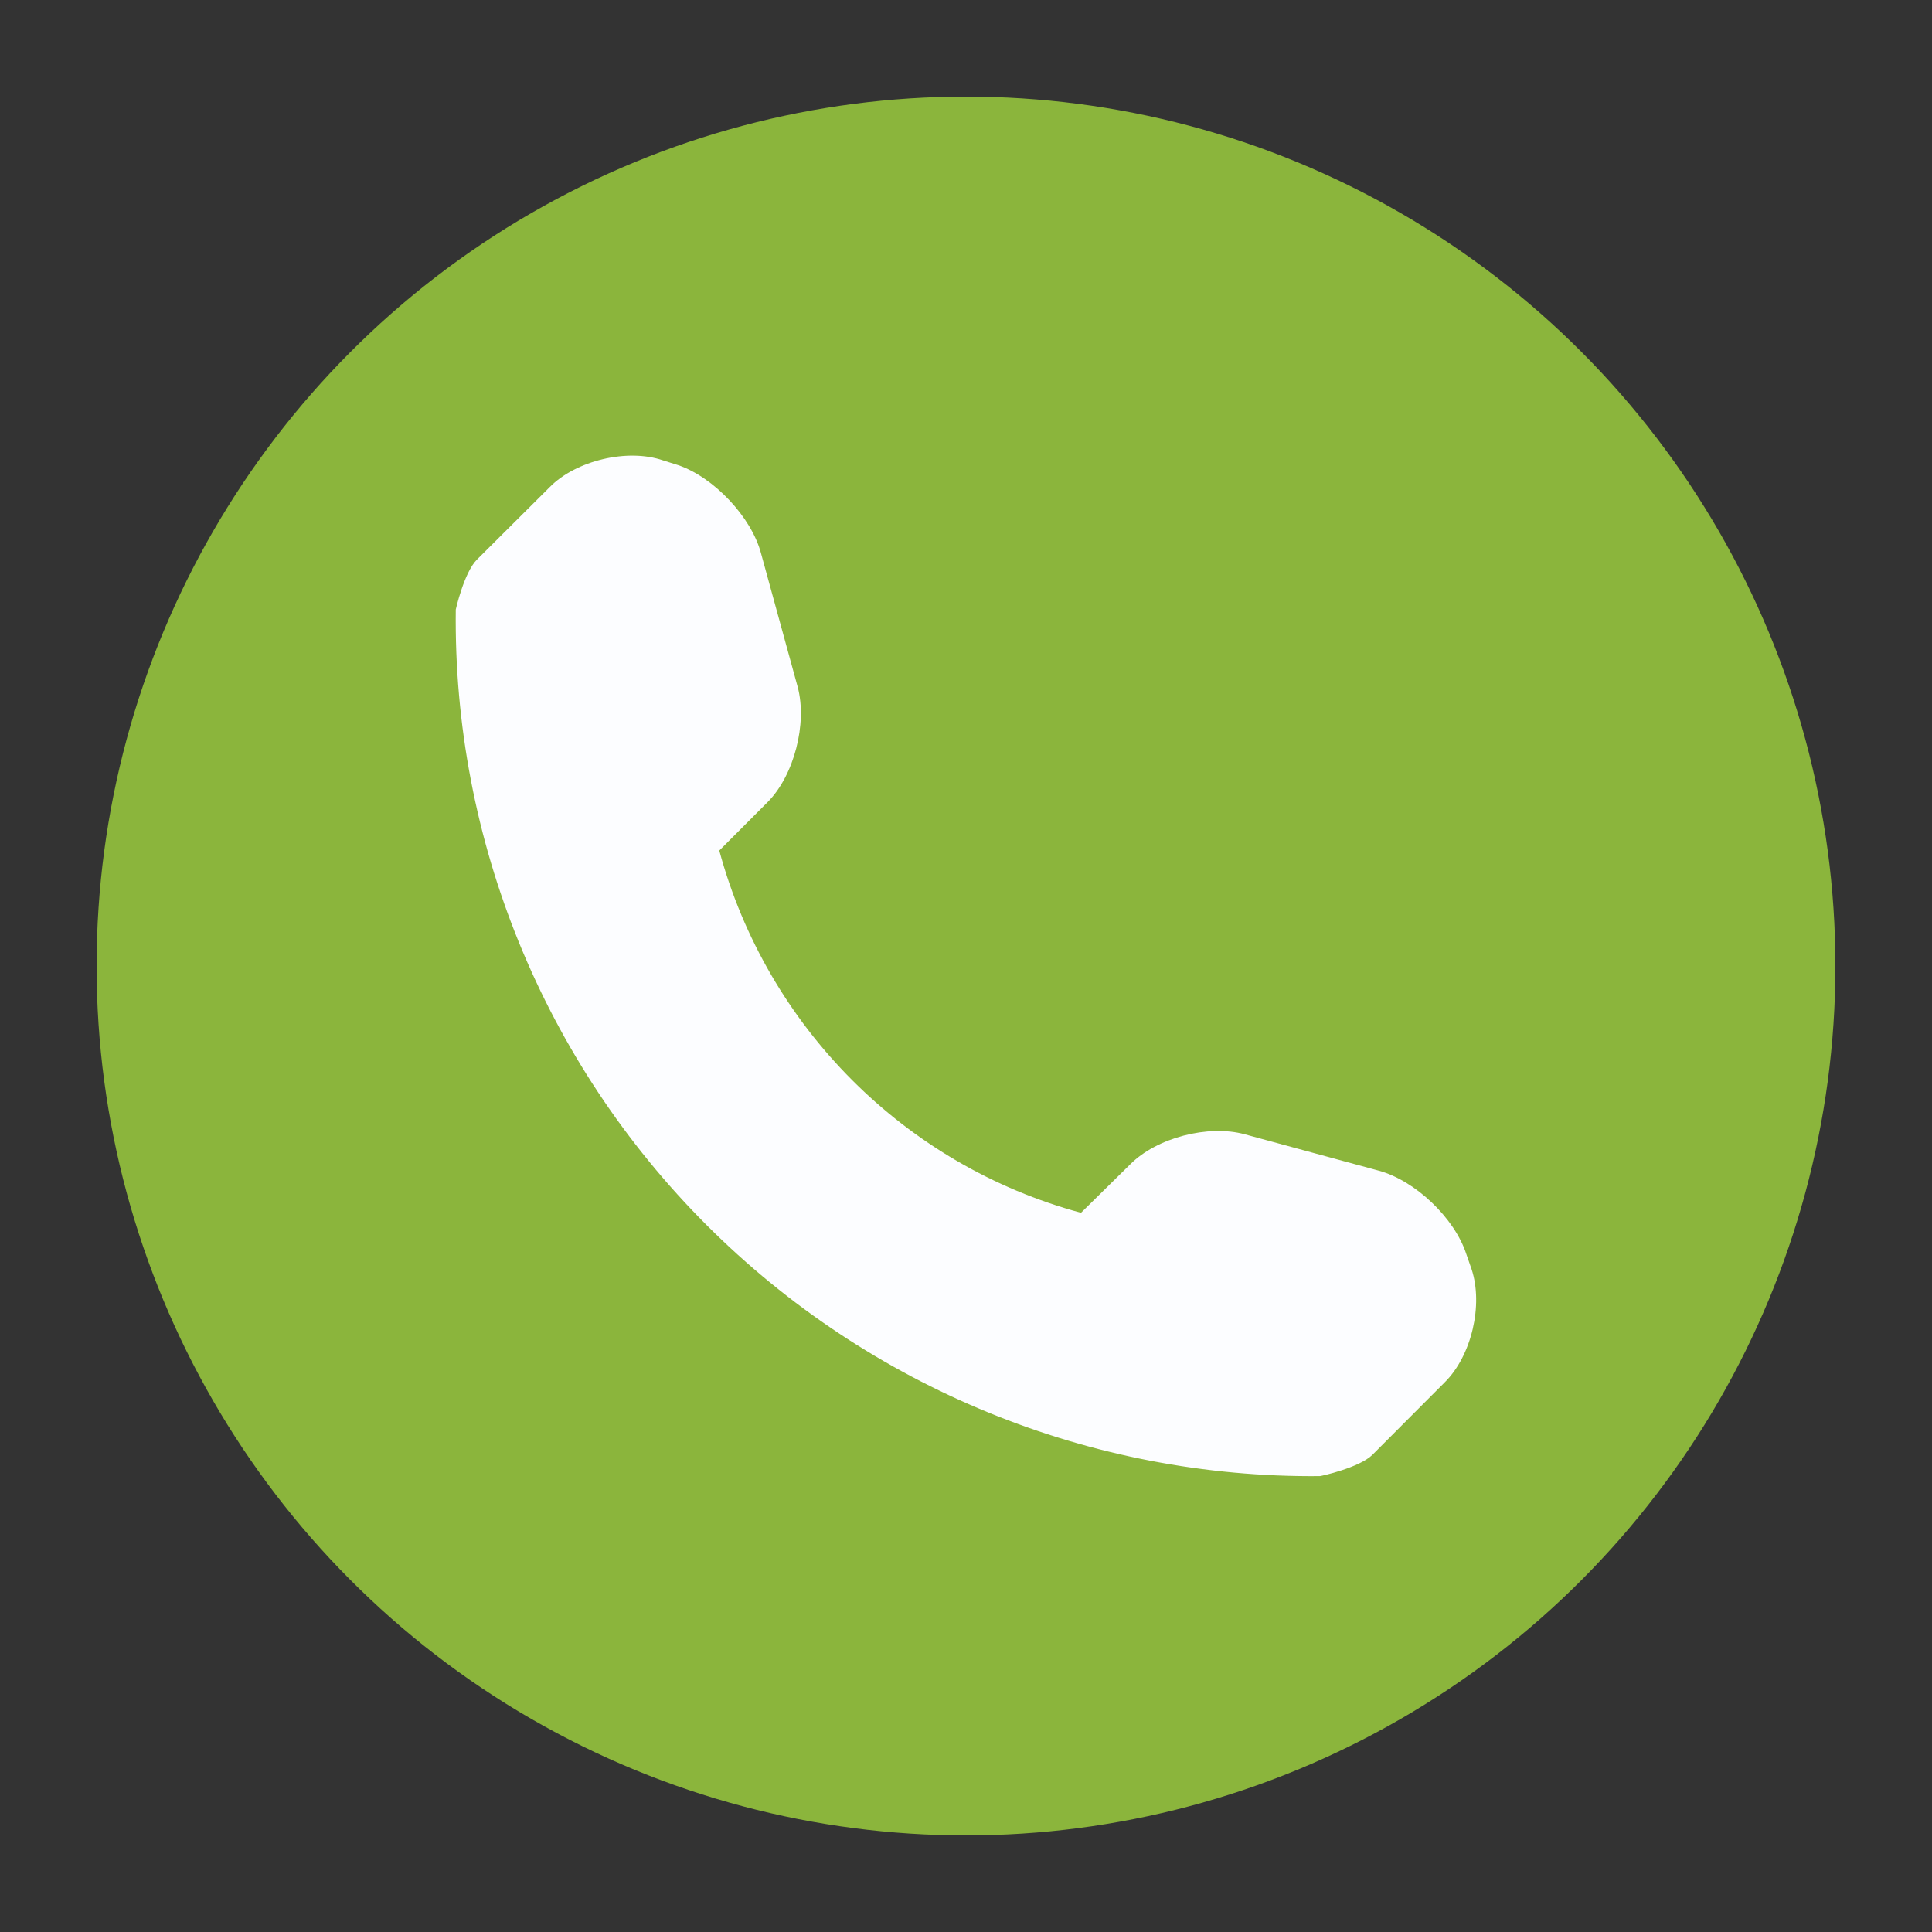
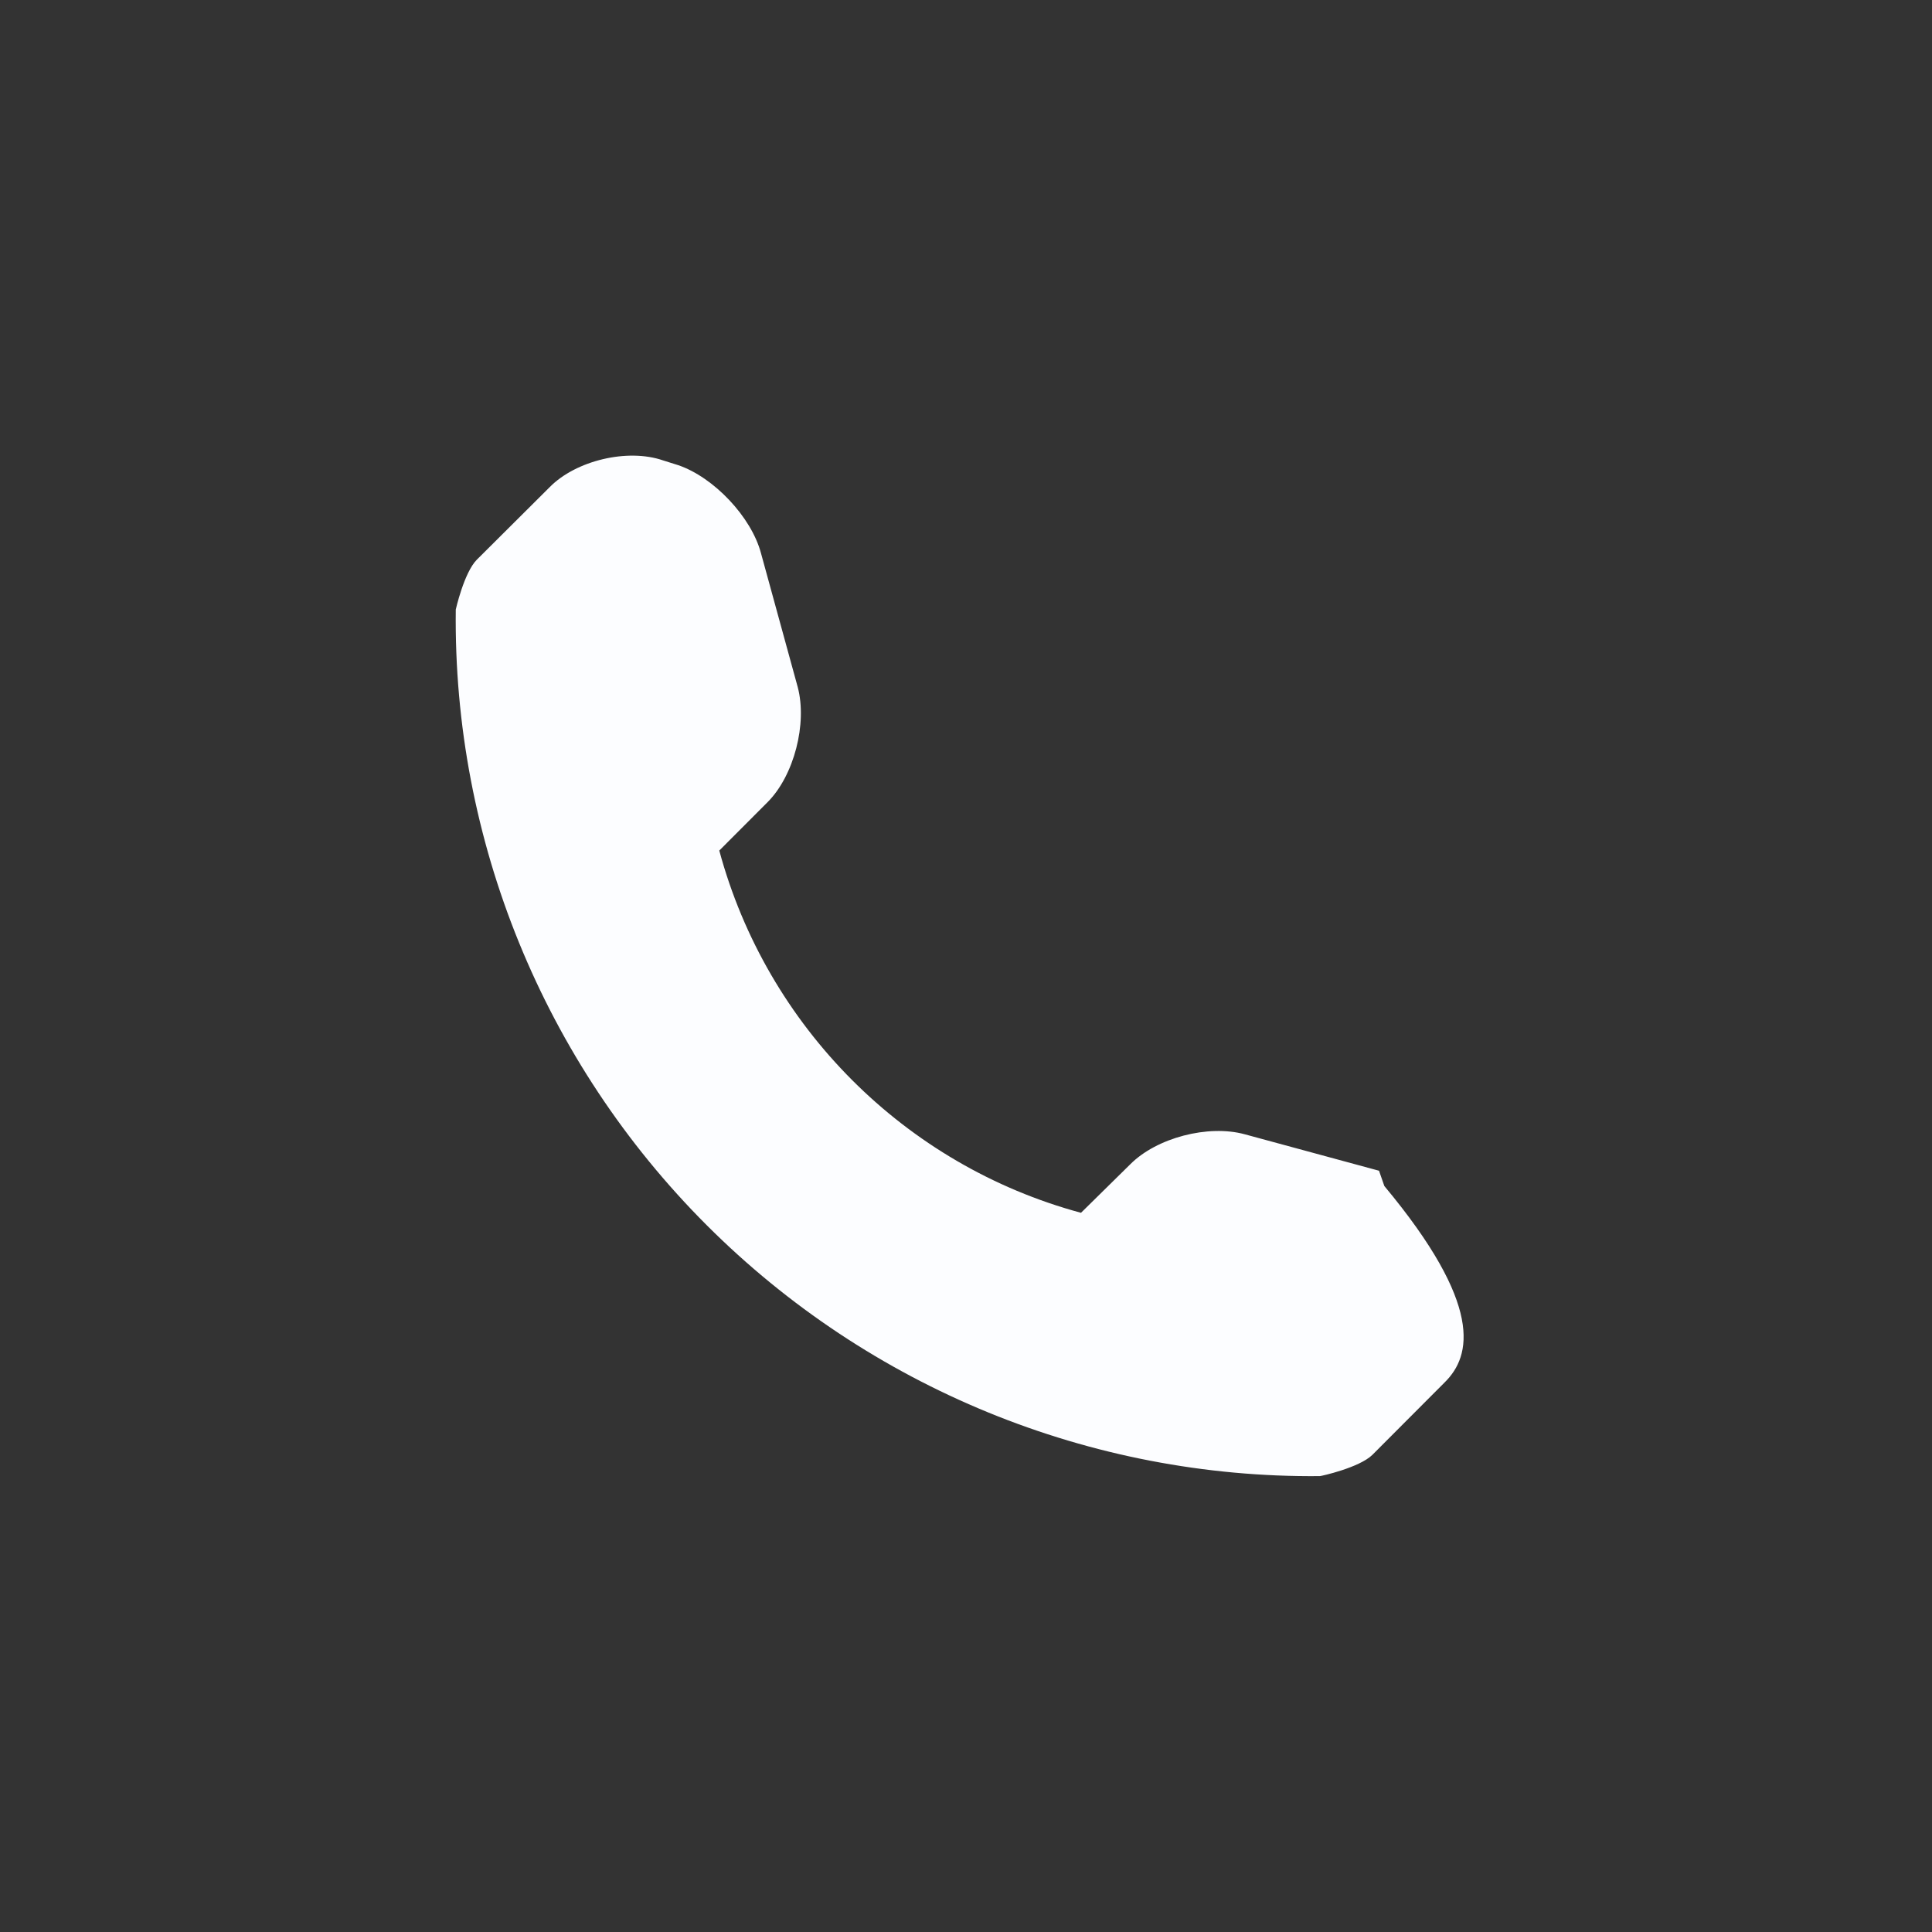
<svg xmlns="http://www.w3.org/2000/svg" version="1.1" id="Layer_1" x="0px" y="0px" width="100px" height="100px" viewBox="0 0 100 100" enable-background="new 0 0 100 100" xml:space="preserve">
  <rect x="0" y="0" width="100" height="100" fill="#333333" stroke="none" />
  <circle fill="none" cx="50" cy="50" r="50" />
  <g id="Shape_1_copy_3_31_">
-     <ellipse fill="#8BB53C" cx="50" cy="50" rx="45" ry="45" />
-   </g>
-   <path fill="#FCFDFF" d="M74.781,71.547l-3.75,3.759c-0.676,0.66-2.645,1.097-2.717,1.097c-11.877,0.113-23.316-4.572-31.731-12.984  c-8.444-8.444-13.138-19.935-12.992-31.871c0,0,0.427-1.903,1.084-2.573l3.782-3.766c1.35-1.37,4.021-2.016,5.863-1.379l0.794,0.25  c1.83,0.628,3.77,2.669,4.273,4.548l1.903,6.935c0.5,1.888-0.186,4.574-1.556,5.952l-2.504,2.509  c2.464,9.122,9.612,16.291,18.722,18.75l2.539-2.5c1.371-1.387,4.048-2.08,5.936-1.564l6.951,1.887  c1.879,0.517,3.902,2.436,4.516,4.307l0.275,0.791C76.781,67.539,76.17,70.176,74.781,71.547" />
+     </g>
+   <path fill="#FCFDFF" d="M74.781,71.547l-3.75,3.759c-0.676,0.66-2.645,1.097-2.717,1.097c-11.877,0.113-23.316-4.572-31.731-12.984  c-8.444-8.444-13.138-19.935-12.992-31.871c0,0,0.427-1.903,1.084-2.573l3.782-3.766c1.35-1.37,4.021-2.016,5.863-1.379l0.794,0.25  c1.83,0.628,3.77,2.669,4.273,4.548l1.903,6.935c0.5,1.888-0.186,4.574-1.556,5.952l-2.504,2.509  c2.464,9.122,9.612,16.291,18.722,18.75l2.539-2.5c1.371-1.387,4.048-2.08,5.936-1.564l6.951,1.887  l0.275,0.791C76.781,67.539,76.17,70.176,74.781,71.547" />
</svg>